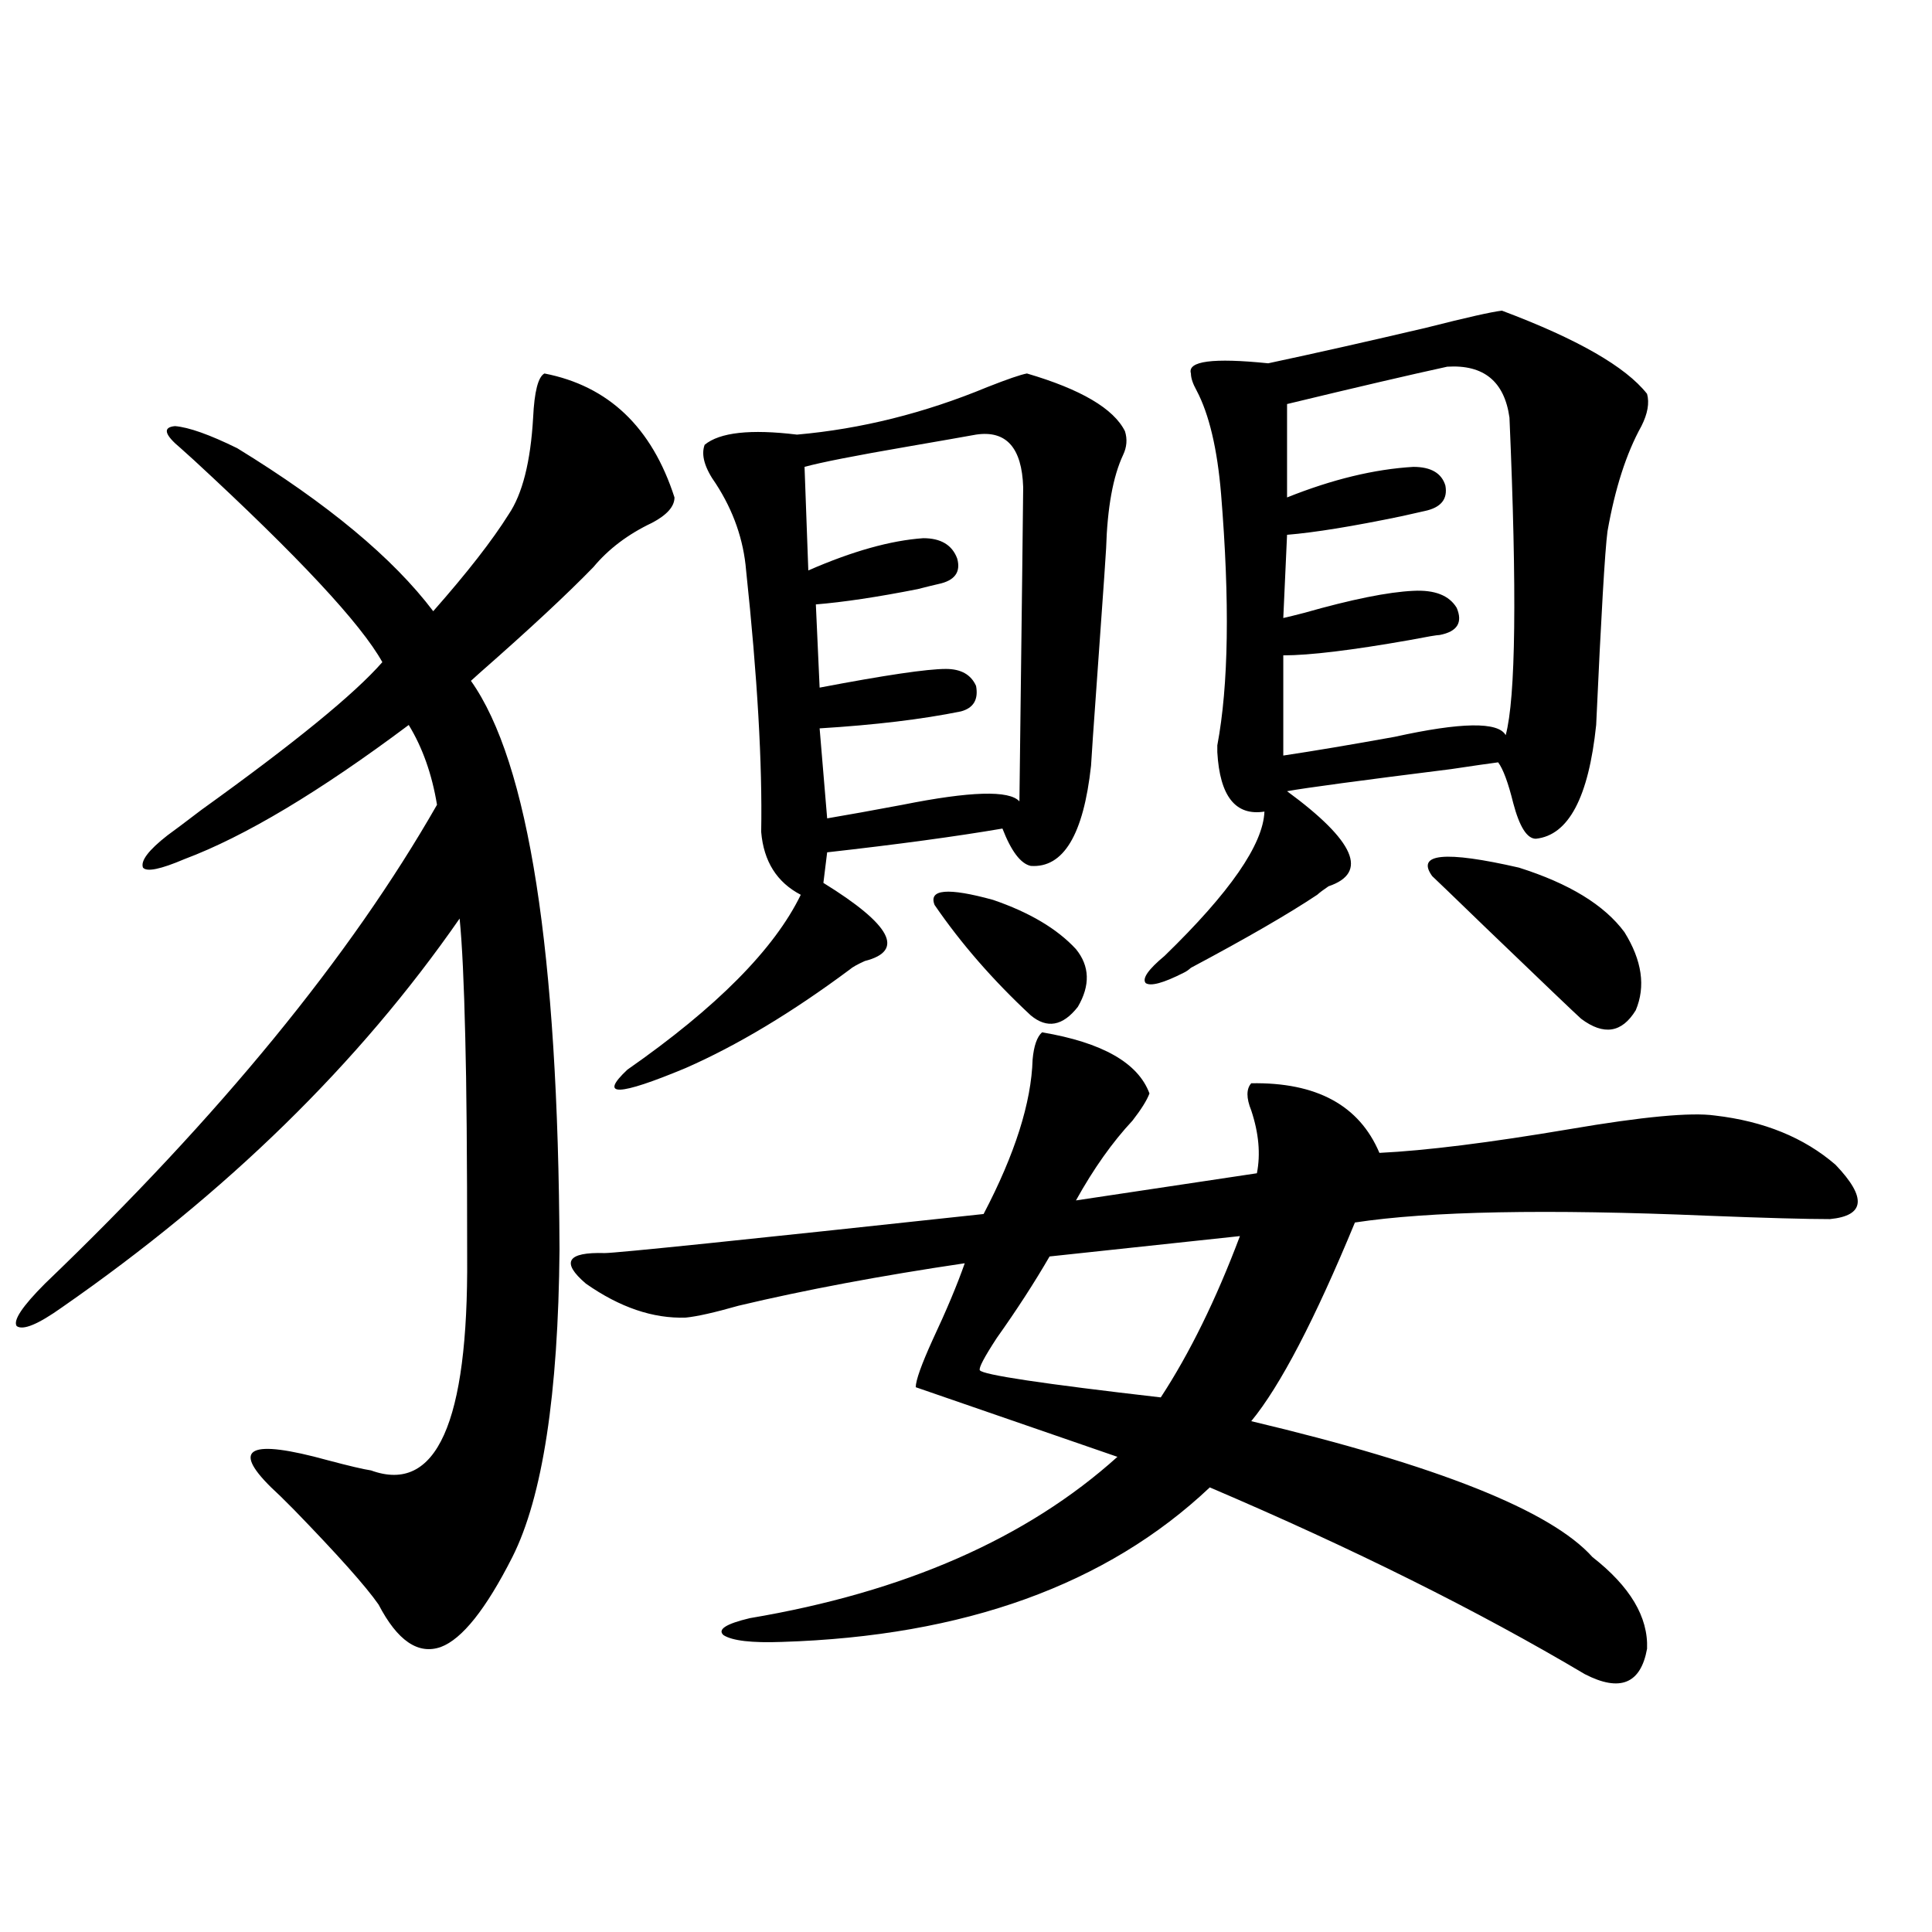
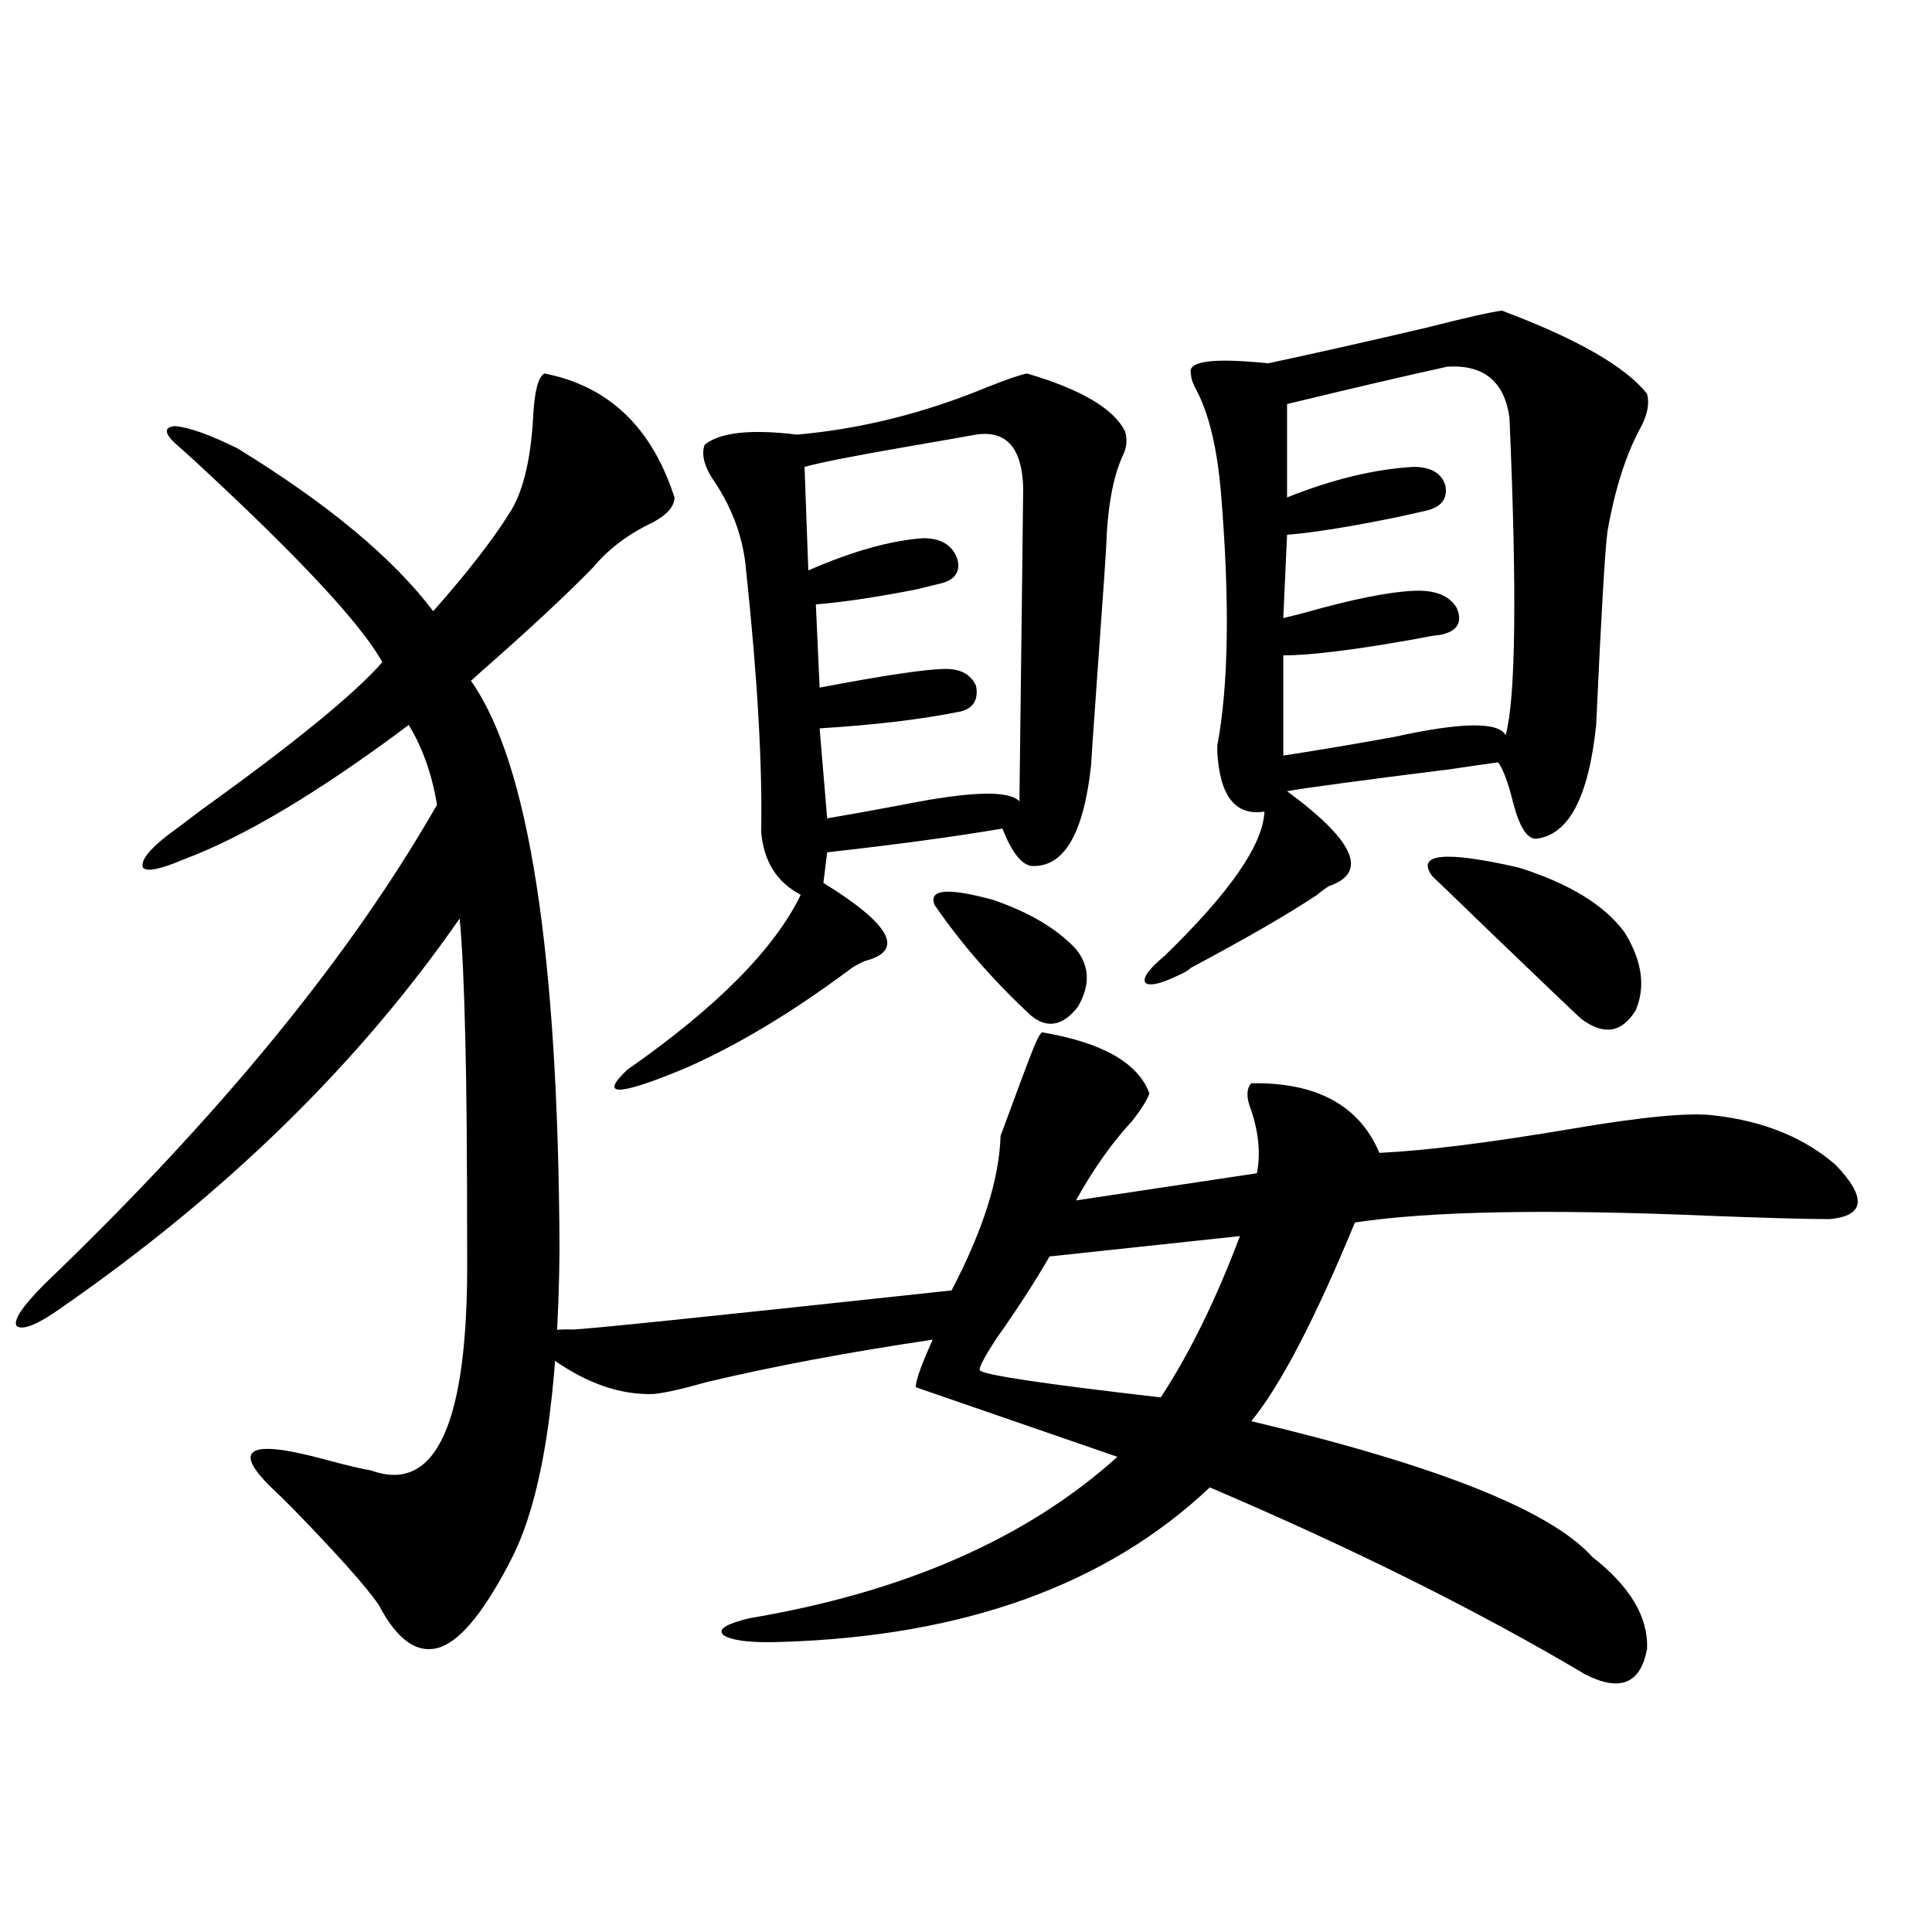
<svg xmlns="http://www.w3.org/2000/svg" version="1.1" id="图层_1" x="0px" y="0px" width="1000px" height="1000px" viewBox="0 0 1000 1000" enable-background="new 0 0 1000 1000" xml:space="preserve">
-   <path d="M281.798,193.313c33.17,6.455,55.608,27.837,67.315,64.16c0,4.697-3.902,9.092-11.707,13.184  c-12.362,5.864-22.438,13.486-30.243,22.852c-13.658,14.063-33.17,32.231-58.535,54.492c-1.951,1.758-3.582,3.228-4.878,4.395  c29.908,42.188,45.197,140.337,45.853,294.434c-0.655,75.01-8.78,128.032-24.39,159.082c-13.658,26.944-26.021,42.477-37.072,46.582  c-11.707,4.093-22.438-3.227-32.194-21.973c-6.509-9.365-21.143-25.776-43.901-49.219c-5.213-5.273-9.115-9.077-11.707-11.426  c-20.822-20.503-11.066-25.186,29.268-14.063c11.052,2.939,18.536,4.697,22.438,5.273c33.811,12.305,50.396-24.609,49.755-110.742  c0-51.553-0.335-89.346-0.976-113.379c-0.655-28.125-1.631-48.628-2.927-61.523c-52.041,75.01-120.652,142.095-205.849,201.27  c-12.362,8.789-20.167,12.017-23.414,9.668c-1.951-2.925,2.927-10.244,14.634-21.973c90.395-86.709,158.045-169.326,202.922-247.852  c-2.606-15.82-7.484-29.58-14.634-41.309c-46.188,34.58-84.876,57.72-116.095,69.434c-12.362,5.273-19.512,6.743-21.463,4.395  c-1.311-3.516,2.927-9.077,12.683-16.699c3.247-2.334,9.101-6.729,17.561-13.184c48.124-34.565,79.343-60.054,93.656-76.465  c-11.066-19.912-43.581-54.78-97.559-104.59c-3.262-2.925-5.533-4.971-6.829-6.152c-8.46-7.031-9.436-10.835-2.927-11.426  c7.149,0.591,17.881,4.395,32.194,11.426c46.828,28.716,80.639,56.841,101.461,84.375c17.561-19.912,30.563-36.611,39.023-50.098  c7.149-10.547,11.372-27.246,12.683-50.098C276.585,202.692,278.536,195.07,281.798,193.313z M539.353,534.328  c31.219,5.273,49.755,15.82,55.608,31.641c-1.311,3.516-4.237,8.213-8.78,14.063c-10.411,11.138-20.167,24.912-29.268,41.309  l93.656-14.063c1.951-9.956,0.976-20.791-2.927-32.52c-2.606-6.44-2.606-11.123,0-14.063c33.811-0.576,55.929,11.426,66.34,36.035  c24.055-1.167,56.904-5.273,98.534-12.305c37.713-6.44,62.758-8.789,75.12-7.031c25.365,2.939,46.173,11.426,62.438,25.488  c16.25,17.002,15.274,26.367-2.927,28.125c-12.362,0-33.505-0.576-63.413-1.758c-83.26-3.516-144.066-2.334-182.435,3.516  c-20.822,50.4-38.703,84.678-53.657,102.832c96.248,22.852,155.118,46.294,176.581,70.313  c19.512,15.244,28.933,31.051,28.292,47.461c-3.262,18.155-13.993,22.55-32.194,13.184c-55.288-32.821-119.997-65.039-194.142-96.68  c-53.337,50.4-127.161,77.042-221.458,79.98c-15.609,0.577-25.7-0.59-30.243-3.516c-3.262-2.938,1.296-5.863,13.658-8.789  c79.998-13.472,143.411-41.309,190.239-83.496L473.988,718.02c0-3.516,2.927-11.714,8.78-24.609  c7.149-15.229,12.683-28.413,16.585-39.551c-43.581,6.455-82.604,13.774-117.07,21.973c-12.362,3.516-21.463,5.576-27.316,6.152  c-16.92,0.591-34.146-5.273-51.706-17.578c-13.018-11.123-9.756-16.396,9.756-15.82c5.854,0,71.218-6.729,196.093-20.215  c16.25-31.05,24.71-57.705,25.365-79.98C535.115,541.359,536.746,536.677,539.353,534.328z M531.548,193.313  c27.957,8.213,44.877,18.169,50.73,29.883c1.296,4.106,0.976,8.213-0.976,12.305c-5.213,11.138-8.14,27.246-8.78,48.34  c0,1.182-1.311,19.927-3.902,56.25c-2.606,36.338-3.902,55.083-3.902,56.25c-3.902,35.747-14.313,53.037-31.219,51.855  c-5.213-1.167-10.091-7.607-14.634-19.336c-24.069,4.106-54.313,8.213-90.729,12.305l-1.951,15.82  c35.121,21.685,42.271,35.156,21.463,40.43c-3.902,1.758-6.509,3.228-7.805,4.395c-29.923,22.275-58.215,39.263-84.876,50.977  c-35.121,14.653-45.212,14.941-30.243,0.879c46.173-32.217,76.096-62.402,89.754-90.527c-12.362-6.44-19.191-17.275-20.487-32.52  c0.641-35.156-1.951-80.269-7.805-135.352c-1.311-15.82-6.509-30.762-15.609-44.824c-5.854-8.198-7.805-14.941-5.854-20.215  c7.805-6.44,23.734-8.198,47.804-5.273c33.17-2.925,66.005-11.123,98.534-24.609C521.457,196.252,528.286,193.903,531.548,193.313z   M505.207,224.953c-6.509,1.182-18.216,3.228-35.121,6.152c-27.316,4.697-45.212,8.213-53.657,10.547l1.951,53.613  c22.759-9.956,42.591-15.518,59.511-16.699c9.101,0,14.954,3.516,17.561,10.547c1.951,7.031-1.311,11.426-9.756,13.184  c-2.606,0.591-6.188,1.47-10.731,2.637c-20.822,4.106-38.383,6.743-52.682,7.91l1.951,43.066c33.811-6.44,55.608-9.668,65.364-9.668  c7.805,0,13.003,2.939,15.609,8.789c1.296,7.031-1.311,11.426-7.805,13.184c-20.167,4.106-44.557,7.031-73.169,8.789l3.902,46.582  c10.396-1.758,23.414-4.092,39.023-7.031c35.121-7.031,55.273-7.607,60.486-1.758c1.296-104.287,1.951-158.491,1.951-162.598  C528.941,231.696,520.816,222.619,505.207,224.953z M483.744,468.41c-3.262-8.198,6.829-9.077,30.243-2.637  c18.856,6.455,33.17,14.941,42.926,25.488c7.149,8.789,7.47,18.76,0.976,29.883c-7.805,9.971-15.944,11.426-24.39,4.395  C513.987,507.385,497.402,488.337,483.744,468.41z M641.789,639.797l-98.534,10.547c-7.805,13.486-16.92,27.549-27.316,42.188  c-6.509,9.971-9.436,15.532-8.78,16.699c1.296,2.349,32.515,7.031,93.656,14.063C615.769,700.441,629.427,672.619,641.789,639.797z   M777.396,160.793c39.023,14.653,64.054,29.004,75.12,43.066c1.296,4.697,0.32,10.259-2.927,16.699  c-7.805,14.063-13.658,32.231-17.561,54.492c-1.311,9.971-3.262,43.369-5.854,100.195c-3.902,37.505-14.313,57.129-31.219,58.887  c-4.558,0-8.46-6.152-11.707-18.457c-2.606-10.547-5.213-17.578-7.805-21.094c-4.558,0.591-12.683,1.758-24.39,3.516  c-46.828,5.864-75.12,9.668-84.876,11.426c35.121,25.791,42.271,42.188,21.463,49.219c-2.606,1.758-4.558,3.228-5.854,4.395  c-14.969,9.971-36.752,22.563-65.364,37.793c-1.311,1.182-2.606,2.061-3.902,2.637c-10.411,5.273-16.92,7.031-19.512,5.273  c-1.951-2.334,1.296-7.031,9.756-14.063c33.811-32.808,51.051-57.705,51.706-74.707c-14.969,2.349-23.094-7.91-24.39-30.762  c0-0.576,0-1.758,0-3.516c5.854-31.05,6.494-74.404,1.951-130.078c-1.951-23.428-6.188-41.309-12.683-53.613  c-1.951-3.516-2.927-6.44-2.927-8.789c-1.951-6.44,11.372-8.198,39.999-5.273c24.71-5.273,52.026-11.426,81.949-18.457  C759.18,164.309,772.183,161.384,777.396,160.793z M749.104,189.797c-18.871,4.106-46.508,10.547-82.925,19.336v48.34  c23.414-9.365,45.197-14.639,65.364-15.82c9.101,0,14.634,3.228,16.585,9.668c1.296,7.031-2.286,11.426-10.731,13.184  c-2.606,0.591-6.509,1.47-11.707,2.637c-25.365,5.273-45.212,8.501-59.511,9.668l-1.951,43.066  c2.592-0.576,6.174-1.455,10.731-2.637c24.71-7.031,43.566-10.835,56.584-11.426c11.052-0.576,18.536,2.349,22.438,8.789  c3.247,7.622,0.32,12.305-8.78,14.063c-1.311,0-6.509,0.879-15.609,2.637c-29.923,5.273-51.706,7.91-65.364,7.91v51.855  c15.609-2.334,34.786-5.562,57.56-9.668c34.466-7.607,53.657-7.91,57.56-0.879c5.198-19.336,5.854-74.116,1.951-164.355  C778.691,197.419,767.96,188.63,749.104,189.797z M741.299,453.469c-8.46-11.714,6.494-13.184,44.877-4.395  c26.006,8.213,44.222,19.336,54.633,33.398c9.101,14.653,11.052,28.125,5.854,40.43c-7.164,11.729-16.585,13.184-28.292,4.395  c-3.262-2.925-19.512-18.457-48.779-46.582C752.03,463.728,742.595,454.65,741.299,453.469z" />
+   <path d="M281.798,193.313c33.17,6.455,55.608,27.837,67.315,64.16c0,4.697-3.902,9.092-11.707,13.184  c-12.362,5.864-22.438,13.486-30.243,22.852c-13.658,14.063-33.17,32.231-58.535,54.492c-1.951,1.758-3.582,3.228-4.878,4.395  c29.908,42.188,45.197,140.337,45.853,294.434c-0.655,75.01-8.78,128.032-24.39,159.082c-13.658,26.944-26.021,42.477-37.072,46.582  c-11.707,4.093-22.438-3.227-32.194-21.973c-6.509-9.365-21.143-25.776-43.901-49.219c-5.213-5.273-9.115-9.077-11.707-11.426  c-20.822-20.503-11.066-25.186,29.268-14.063c11.052,2.939,18.536,4.697,22.438,5.273c33.811,12.305,50.396-24.609,49.755-110.742  c0-51.553-0.335-89.346-0.976-113.379c-0.655-28.125-1.631-48.628-2.927-61.523c-52.041,75.01-120.652,142.095-205.849,201.27  c-12.362,8.789-20.167,12.017-23.414,9.668c-1.951-2.925,2.927-10.244,14.634-21.973c90.395-86.709,158.045-169.326,202.922-247.852  c-2.606-15.82-7.484-29.58-14.634-41.309c-46.188,34.58-84.876,57.72-116.095,69.434c-12.362,5.273-19.512,6.743-21.463,4.395  c-1.311-3.516,2.927-9.077,12.683-16.699c3.247-2.334,9.101-6.729,17.561-13.184c48.124-34.565,79.343-60.054,93.656-76.465  c-11.066-19.912-43.581-54.78-97.559-104.59c-3.262-2.925-5.533-4.971-6.829-6.152c-8.46-7.031-9.436-10.835-2.927-11.426  c7.149,0.591,17.881,4.395,32.194,11.426c46.828,28.716,80.639,56.841,101.461,84.375c17.561-19.912,30.563-36.611,39.023-50.098  c7.149-10.547,11.372-27.246,12.683-50.098C276.585,202.692,278.536,195.07,281.798,193.313z M539.353,534.328  c31.219,5.273,49.755,15.82,55.608,31.641c-1.311,3.516-4.237,8.213-8.78,14.063c-10.411,11.138-20.167,24.912-29.268,41.309  l93.656-14.063c1.951-9.956,0.976-20.791-2.927-32.52c-2.606-6.44-2.606-11.123,0-14.063c33.811-0.576,55.929,11.426,66.34,36.035  c24.055-1.167,56.904-5.273,98.534-12.305c37.713-6.44,62.758-8.789,75.12-7.031c25.365,2.939,46.173,11.426,62.438,25.488  c16.25,17.002,15.274,26.367-2.927,28.125c-12.362,0-33.505-0.576-63.413-1.758c-83.26-3.516-144.066-2.334-182.435,3.516  c-20.822,50.4-38.703,84.678-53.657,102.832c96.248,22.852,155.118,46.294,176.581,70.313  c19.512,15.244,28.933,31.051,28.292,47.461c-3.262,18.155-13.993,22.55-32.194,13.184c-55.288-32.821-119.997-65.039-194.142-96.68  c-53.337,50.4-127.161,77.042-221.458,79.98c-15.609,0.577-25.7-0.59-30.243-3.516c-3.262-2.938,1.296-5.863,13.658-8.789  c79.998-13.472,143.411-41.309,190.239-83.496L473.988,718.02c0-3.516,2.927-11.714,8.78-24.609  c-43.581,6.455-82.604,13.774-117.07,21.973c-12.362,3.516-21.463,5.576-27.316,6.152  c-16.92,0.591-34.146-5.273-51.706-17.578c-13.018-11.123-9.756-16.396,9.756-15.82c5.854,0,71.218-6.729,196.093-20.215  c16.25-31.05,24.71-57.705,25.365-79.98C535.115,541.359,536.746,536.677,539.353,534.328z M531.548,193.313  c27.957,8.213,44.877,18.169,50.73,29.883c1.296,4.106,0.976,8.213-0.976,12.305c-5.213,11.138-8.14,27.246-8.78,48.34  c0,1.182-1.311,19.927-3.902,56.25c-2.606,36.338-3.902,55.083-3.902,56.25c-3.902,35.747-14.313,53.037-31.219,51.855  c-5.213-1.167-10.091-7.607-14.634-19.336c-24.069,4.106-54.313,8.213-90.729,12.305l-1.951,15.82  c35.121,21.685,42.271,35.156,21.463,40.43c-3.902,1.758-6.509,3.228-7.805,4.395c-29.923,22.275-58.215,39.263-84.876,50.977  c-35.121,14.653-45.212,14.941-30.243,0.879c46.173-32.217,76.096-62.402,89.754-90.527c-12.362-6.44-19.191-17.275-20.487-32.52  c0.641-35.156-1.951-80.269-7.805-135.352c-1.311-15.82-6.509-30.762-15.609-44.824c-5.854-8.198-7.805-14.941-5.854-20.215  c7.805-6.44,23.734-8.198,47.804-5.273c33.17-2.925,66.005-11.123,98.534-24.609C521.457,196.252,528.286,193.903,531.548,193.313z   M505.207,224.953c-6.509,1.182-18.216,3.228-35.121,6.152c-27.316,4.697-45.212,8.213-53.657,10.547l1.951,53.613  c22.759-9.956,42.591-15.518,59.511-16.699c9.101,0,14.954,3.516,17.561,10.547c1.951,7.031-1.311,11.426-9.756,13.184  c-2.606,0.591-6.188,1.47-10.731,2.637c-20.822,4.106-38.383,6.743-52.682,7.91l1.951,43.066c33.811-6.44,55.608-9.668,65.364-9.668  c7.805,0,13.003,2.939,15.609,8.789c1.296,7.031-1.311,11.426-7.805,13.184c-20.167,4.106-44.557,7.031-73.169,8.789l3.902,46.582  c10.396-1.758,23.414-4.092,39.023-7.031c35.121-7.031,55.273-7.607,60.486-1.758c1.296-104.287,1.951-158.491,1.951-162.598  C528.941,231.696,520.816,222.619,505.207,224.953z M483.744,468.41c-3.262-8.198,6.829-9.077,30.243-2.637  c18.856,6.455,33.17,14.941,42.926,25.488c7.149,8.789,7.47,18.76,0.976,29.883c-7.805,9.971-15.944,11.426-24.39,4.395  C513.987,507.385,497.402,488.337,483.744,468.41z M641.789,639.797l-98.534,10.547c-7.805,13.486-16.92,27.549-27.316,42.188  c-6.509,9.971-9.436,15.532-8.78,16.699c1.296,2.349,32.515,7.031,93.656,14.063C615.769,700.441,629.427,672.619,641.789,639.797z   M777.396,160.793c39.023,14.653,64.054,29.004,75.12,43.066c1.296,4.697,0.32,10.259-2.927,16.699  c-7.805,14.063-13.658,32.231-17.561,54.492c-1.311,9.971-3.262,43.369-5.854,100.195c-3.902,37.505-14.313,57.129-31.219,58.887  c-4.558,0-8.46-6.152-11.707-18.457c-2.606-10.547-5.213-17.578-7.805-21.094c-4.558,0.591-12.683,1.758-24.39,3.516  c-46.828,5.864-75.12,9.668-84.876,11.426c35.121,25.791,42.271,42.188,21.463,49.219c-2.606,1.758-4.558,3.228-5.854,4.395  c-14.969,9.971-36.752,22.563-65.364,37.793c-1.311,1.182-2.606,2.061-3.902,2.637c-10.411,5.273-16.92,7.031-19.512,5.273  c-1.951-2.334,1.296-7.031,9.756-14.063c33.811-32.808,51.051-57.705,51.706-74.707c-14.969,2.349-23.094-7.91-24.39-30.762  c0-0.576,0-1.758,0-3.516c5.854-31.05,6.494-74.404,1.951-130.078c-1.951-23.428-6.188-41.309-12.683-53.613  c-1.951-3.516-2.927-6.44-2.927-8.789c-1.951-6.44,11.372-8.198,39.999-5.273c24.71-5.273,52.026-11.426,81.949-18.457  C759.18,164.309,772.183,161.384,777.396,160.793z M749.104,189.797c-18.871,4.106-46.508,10.547-82.925,19.336v48.34  c23.414-9.365,45.197-14.639,65.364-15.82c9.101,0,14.634,3.228,16.585,9.668c1.296,7.031-2.286,11.426-10.731,13.184  c-2.606,0.591-6.509,1.47-11.707,2.637c-25.365,5.273-45.212,8.501-59.511,9.668l-1.951,43.066  c2.592-0.576,6.174-1.455,10.731-2.637c24.71-7.031,43.566-10.835,56.584-11.426c11.052-0.576,18.536,2.349,22.438,8.789  c3.247,7.622,0.32,12.305-8.78,14.063c-1.311,0-6.509,0.879-15.609,2.637c-29.923,5.273-51.706,7.91-65.364,7.91v51.855  c15.609-2.334,34.786-5.562,57.56-9.668c34.466-7.607,53.657-7.91,57.56-0.879c5.198-19.336,5.854-74.116,1.951-164.355  C778.691,197.419,767.96,188.63,749.104,189.797z M741.299,453.469c-8.46-11.714,6.494-13.184,44.877-4.395  c26.006,8.213,44.222,19.336,54.633,33.398c9.101,14.653,11.052,28.125,5.854,40.43c-7.164,11.729-16.585,13.184-28.292,4.395  c-3.262-2.925-19.512-18.457-48.779-46.582C752.03,463.728,742.595,454.65,741.299,453.469z" />
</svg>